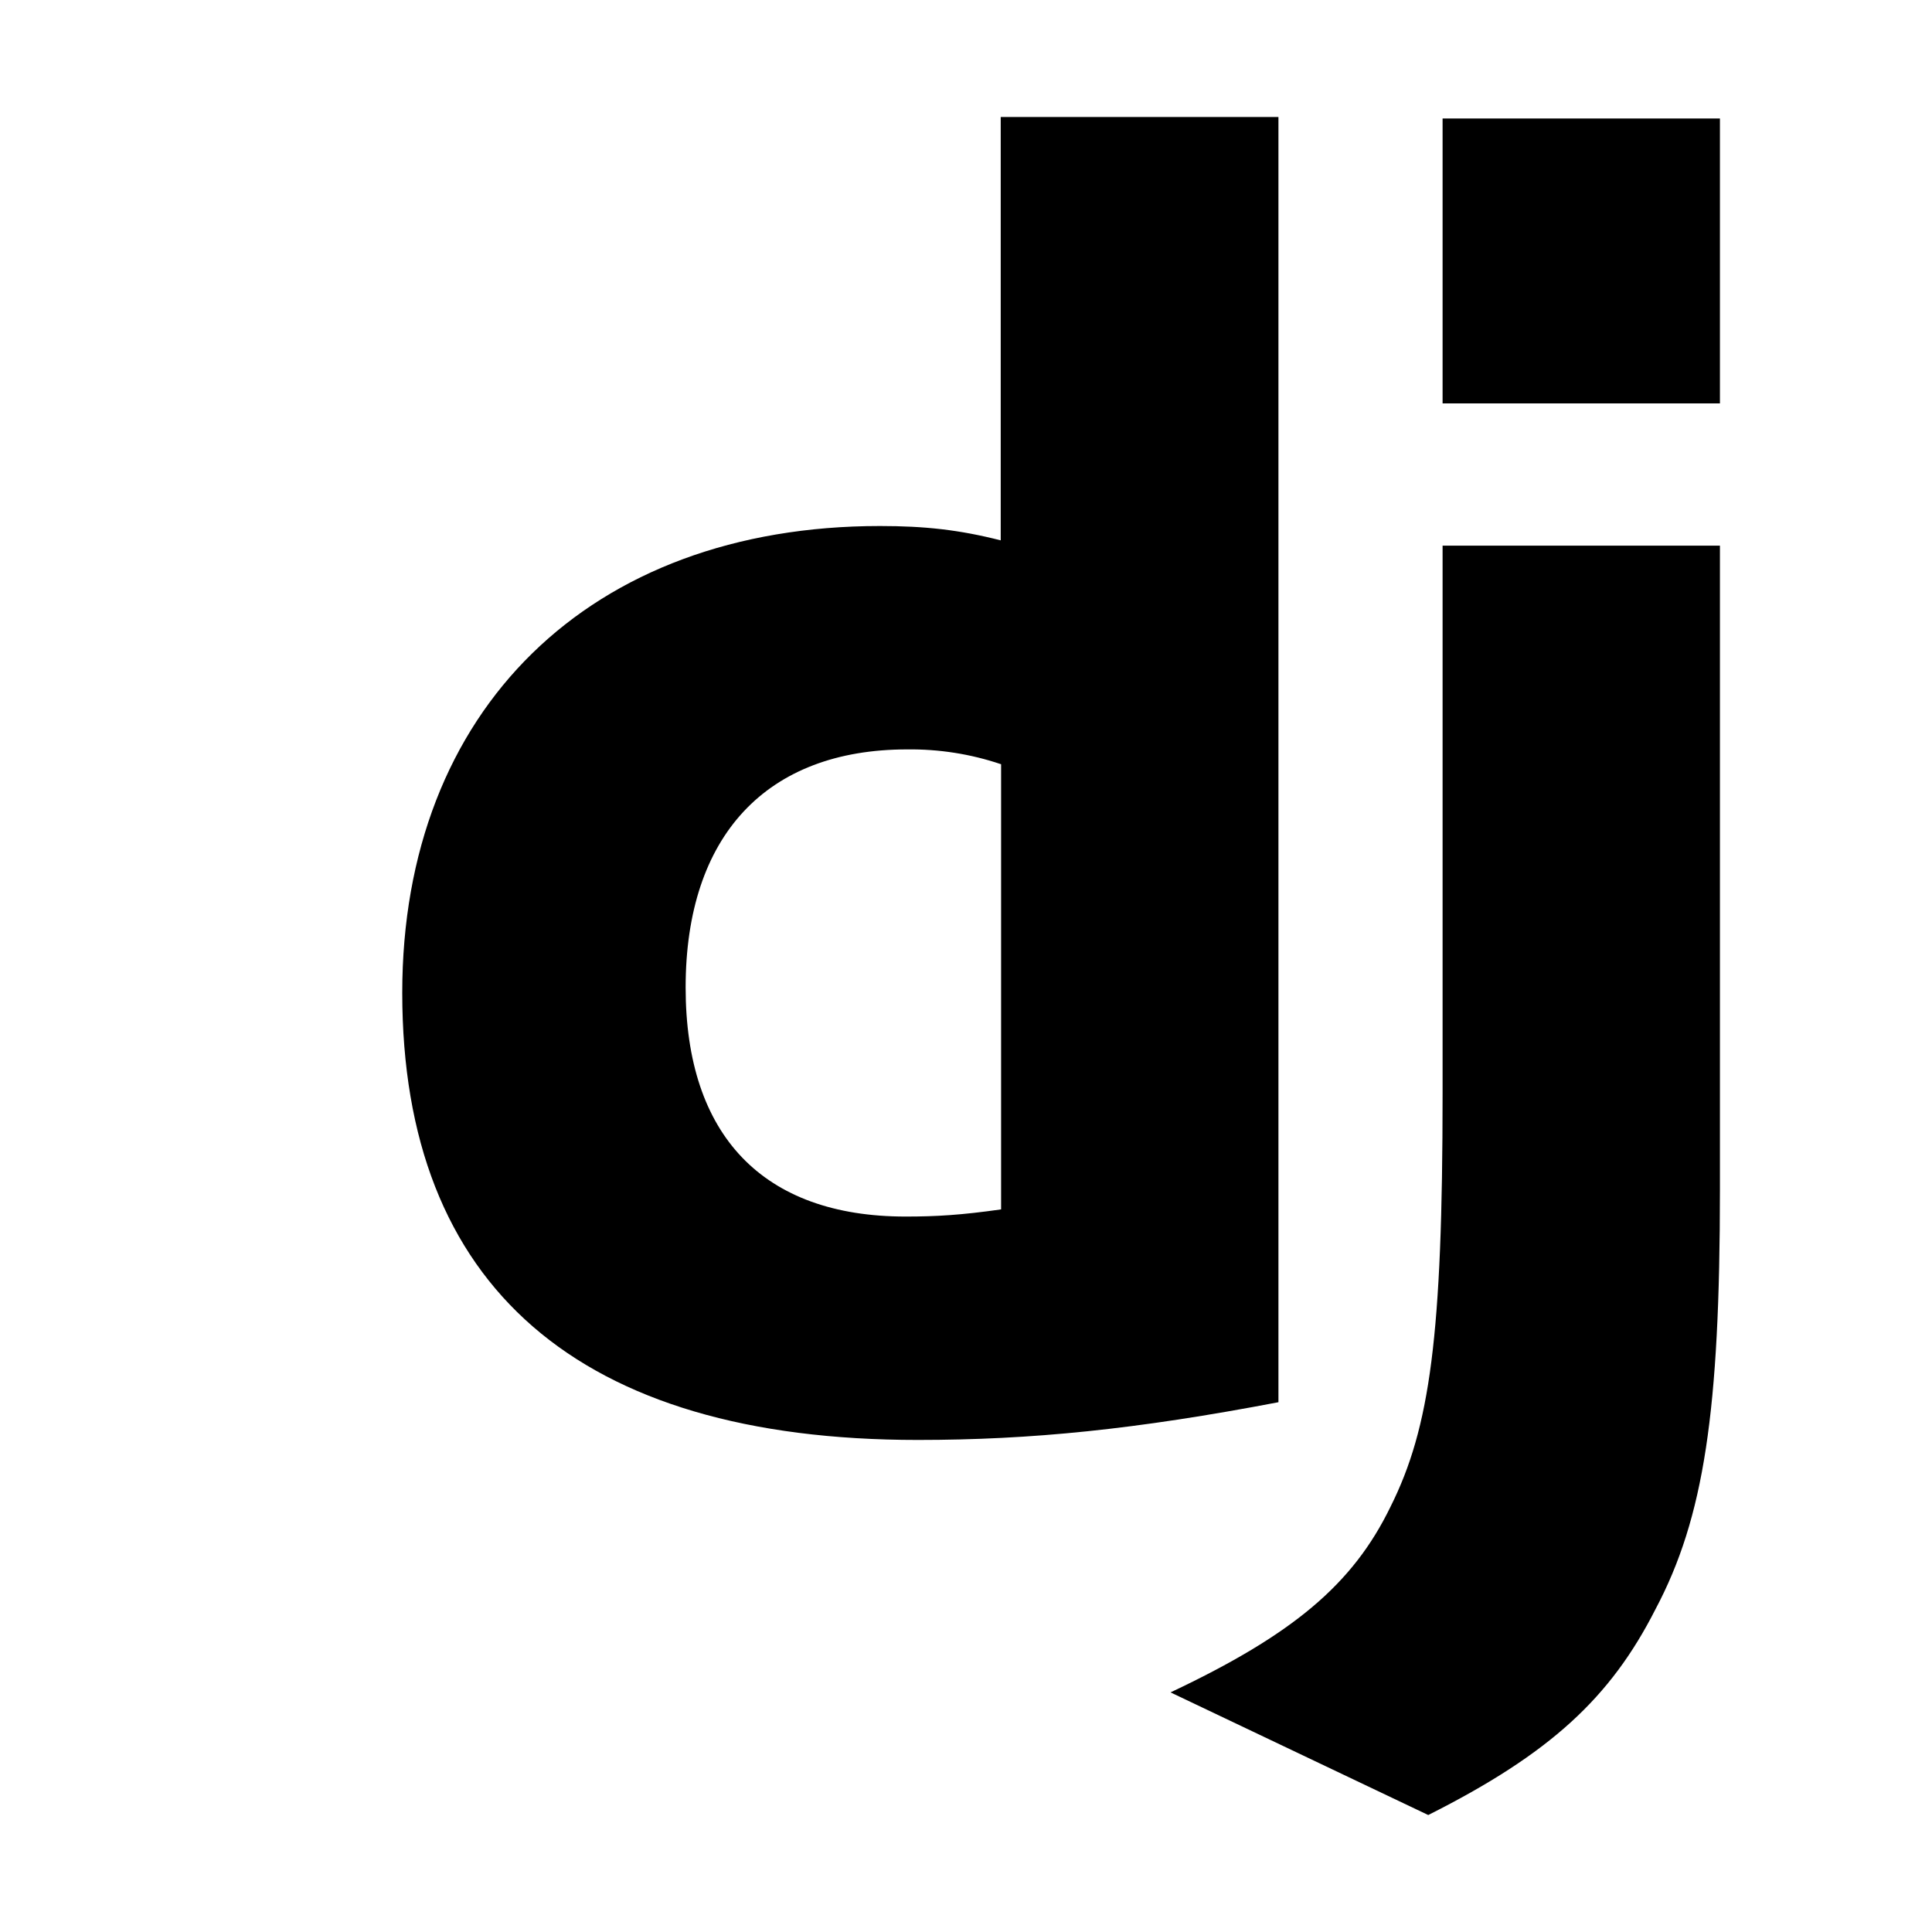
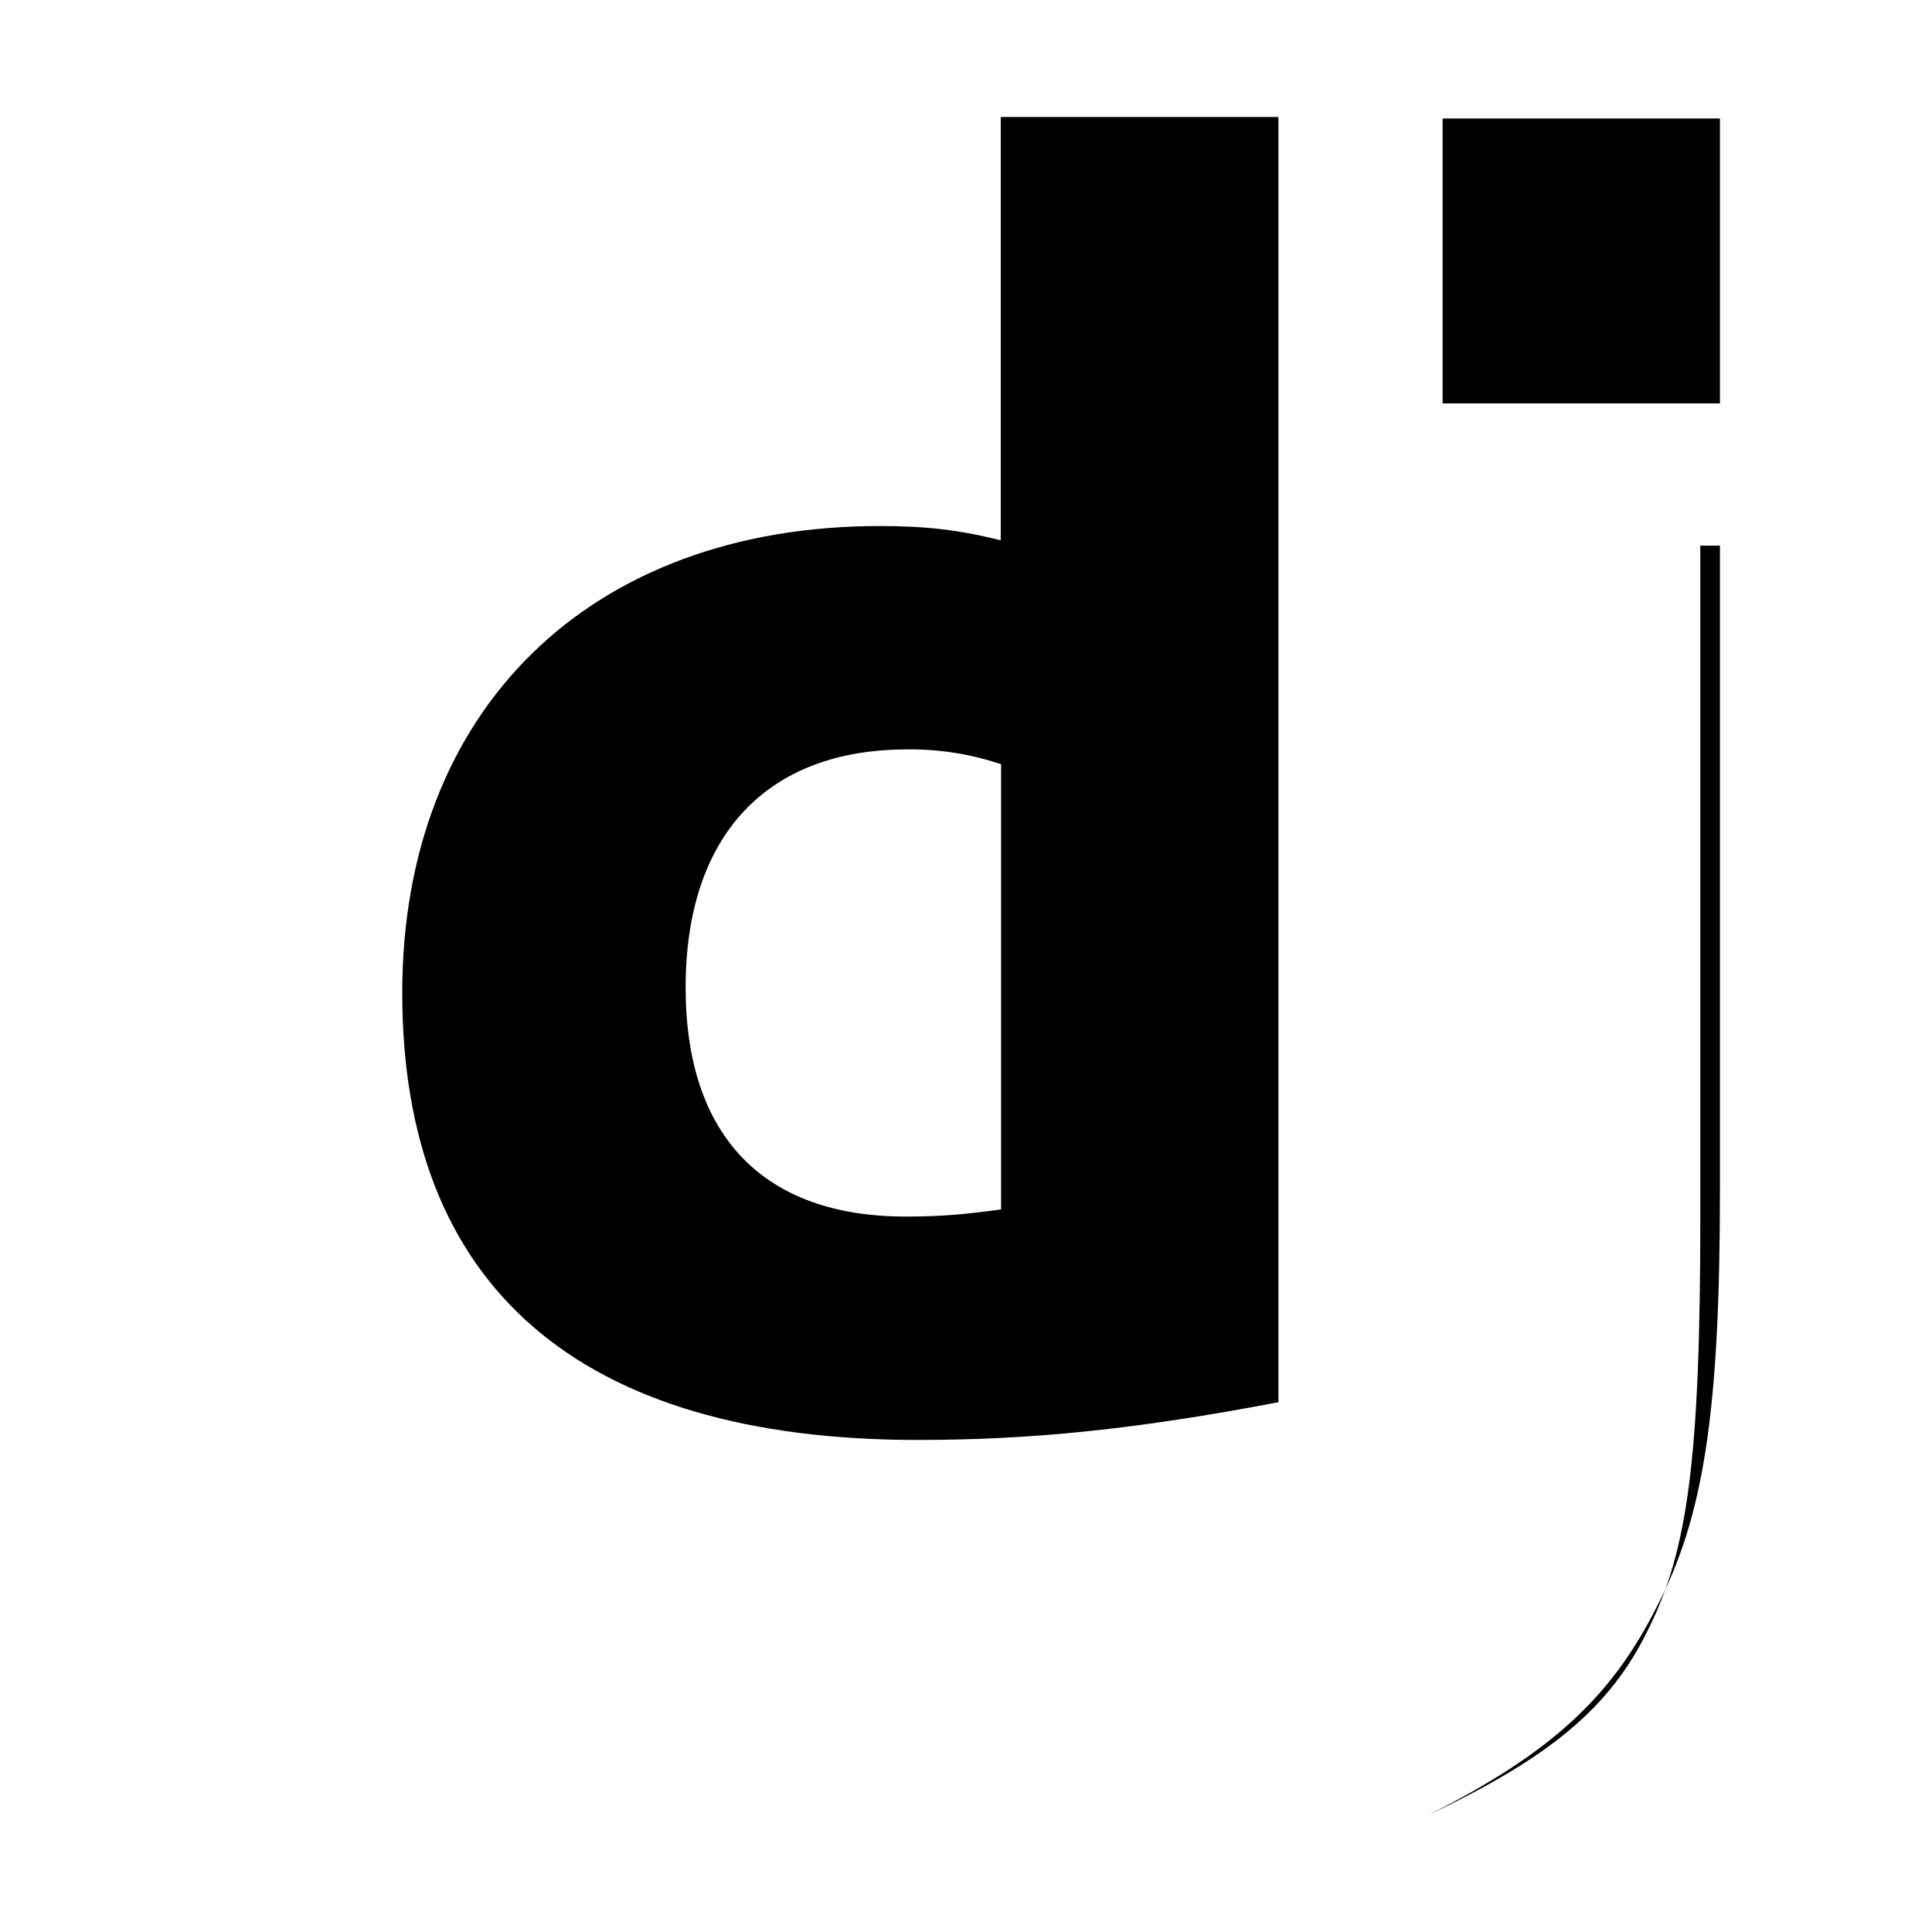
<svg xmlns="http://www.w3.org/2000/svg" version="1.1" id="Layer_1" x="0px" y="0px" viewBox="0 0 512 512" style="enable-background:new 0 0 512 512;" xml:space="preserve">
  <g>
    <title>django</title>
    <g>
-       <path d="M265.2,31h73.6v340.6c-37.7,7.2-65.5,10-95.6,10c-89.8,0-136.6-40.6-136.6-118.5c0-75,49.7-123.7,126.6-123.7 c11.9,0,21,1,32,3.8L265.2,31z M265.2,202.5c-8-2.7-16.4-4-24.8-3.9c-37.3,0-58.7,22.9-58.7,63.1c0,39.2,20.5,60.7,58.3,60.7 c8.1,0,14.8-0.4,25.3-1.9V202.5L265.2,202.5z M455.8,144.6v170.6c0,58.7-4.2,87-17.1,111.3c-11.9,23.4-27.8,38.2-60.2,54.5 l-68.3-32.5c32.4-15.3,48.3-28.6,58.3-49.2c10.5-21,13.8-45.4,13.8-109.4V144.6H455.8z M382.3,31.4h73.5v75.5h-73.5V31.4z" />
+       <path d="M265.2,31h73.6v340.6c-37.7,7.2-65.5,10-95.6,10c-89.8,0-136.6-40.6-136.6-118.5c0-75,49.7-123.7,126.6-123.7 c11.9,0,21,1,32,3.8L265.2,31z M265.2,202.5c-8-2.7-16.4-4-24.8-3.9c-37.3,0-58.7,22.9-58.7,63.1c0,39.2,20.5,60.7,58.3,60.7 c8.1,0,14.8-0.4,25.3-1.9V202.5L265.2,202.5z M455.8,144.6v170.6c0,58.7-4.2,87-17.1,111.3c-11.9,23.4-27.8,38.2-60.2,54.5 c32.4-15.3,48.3-28.6,58.3-49.2c10.5-21,13.8-45.4,13.8-109.4V144.6H455.8z M382.3,31.4h73.5v75.5h-73.5V31.4z" />
    </g>
  </g>
</svg>